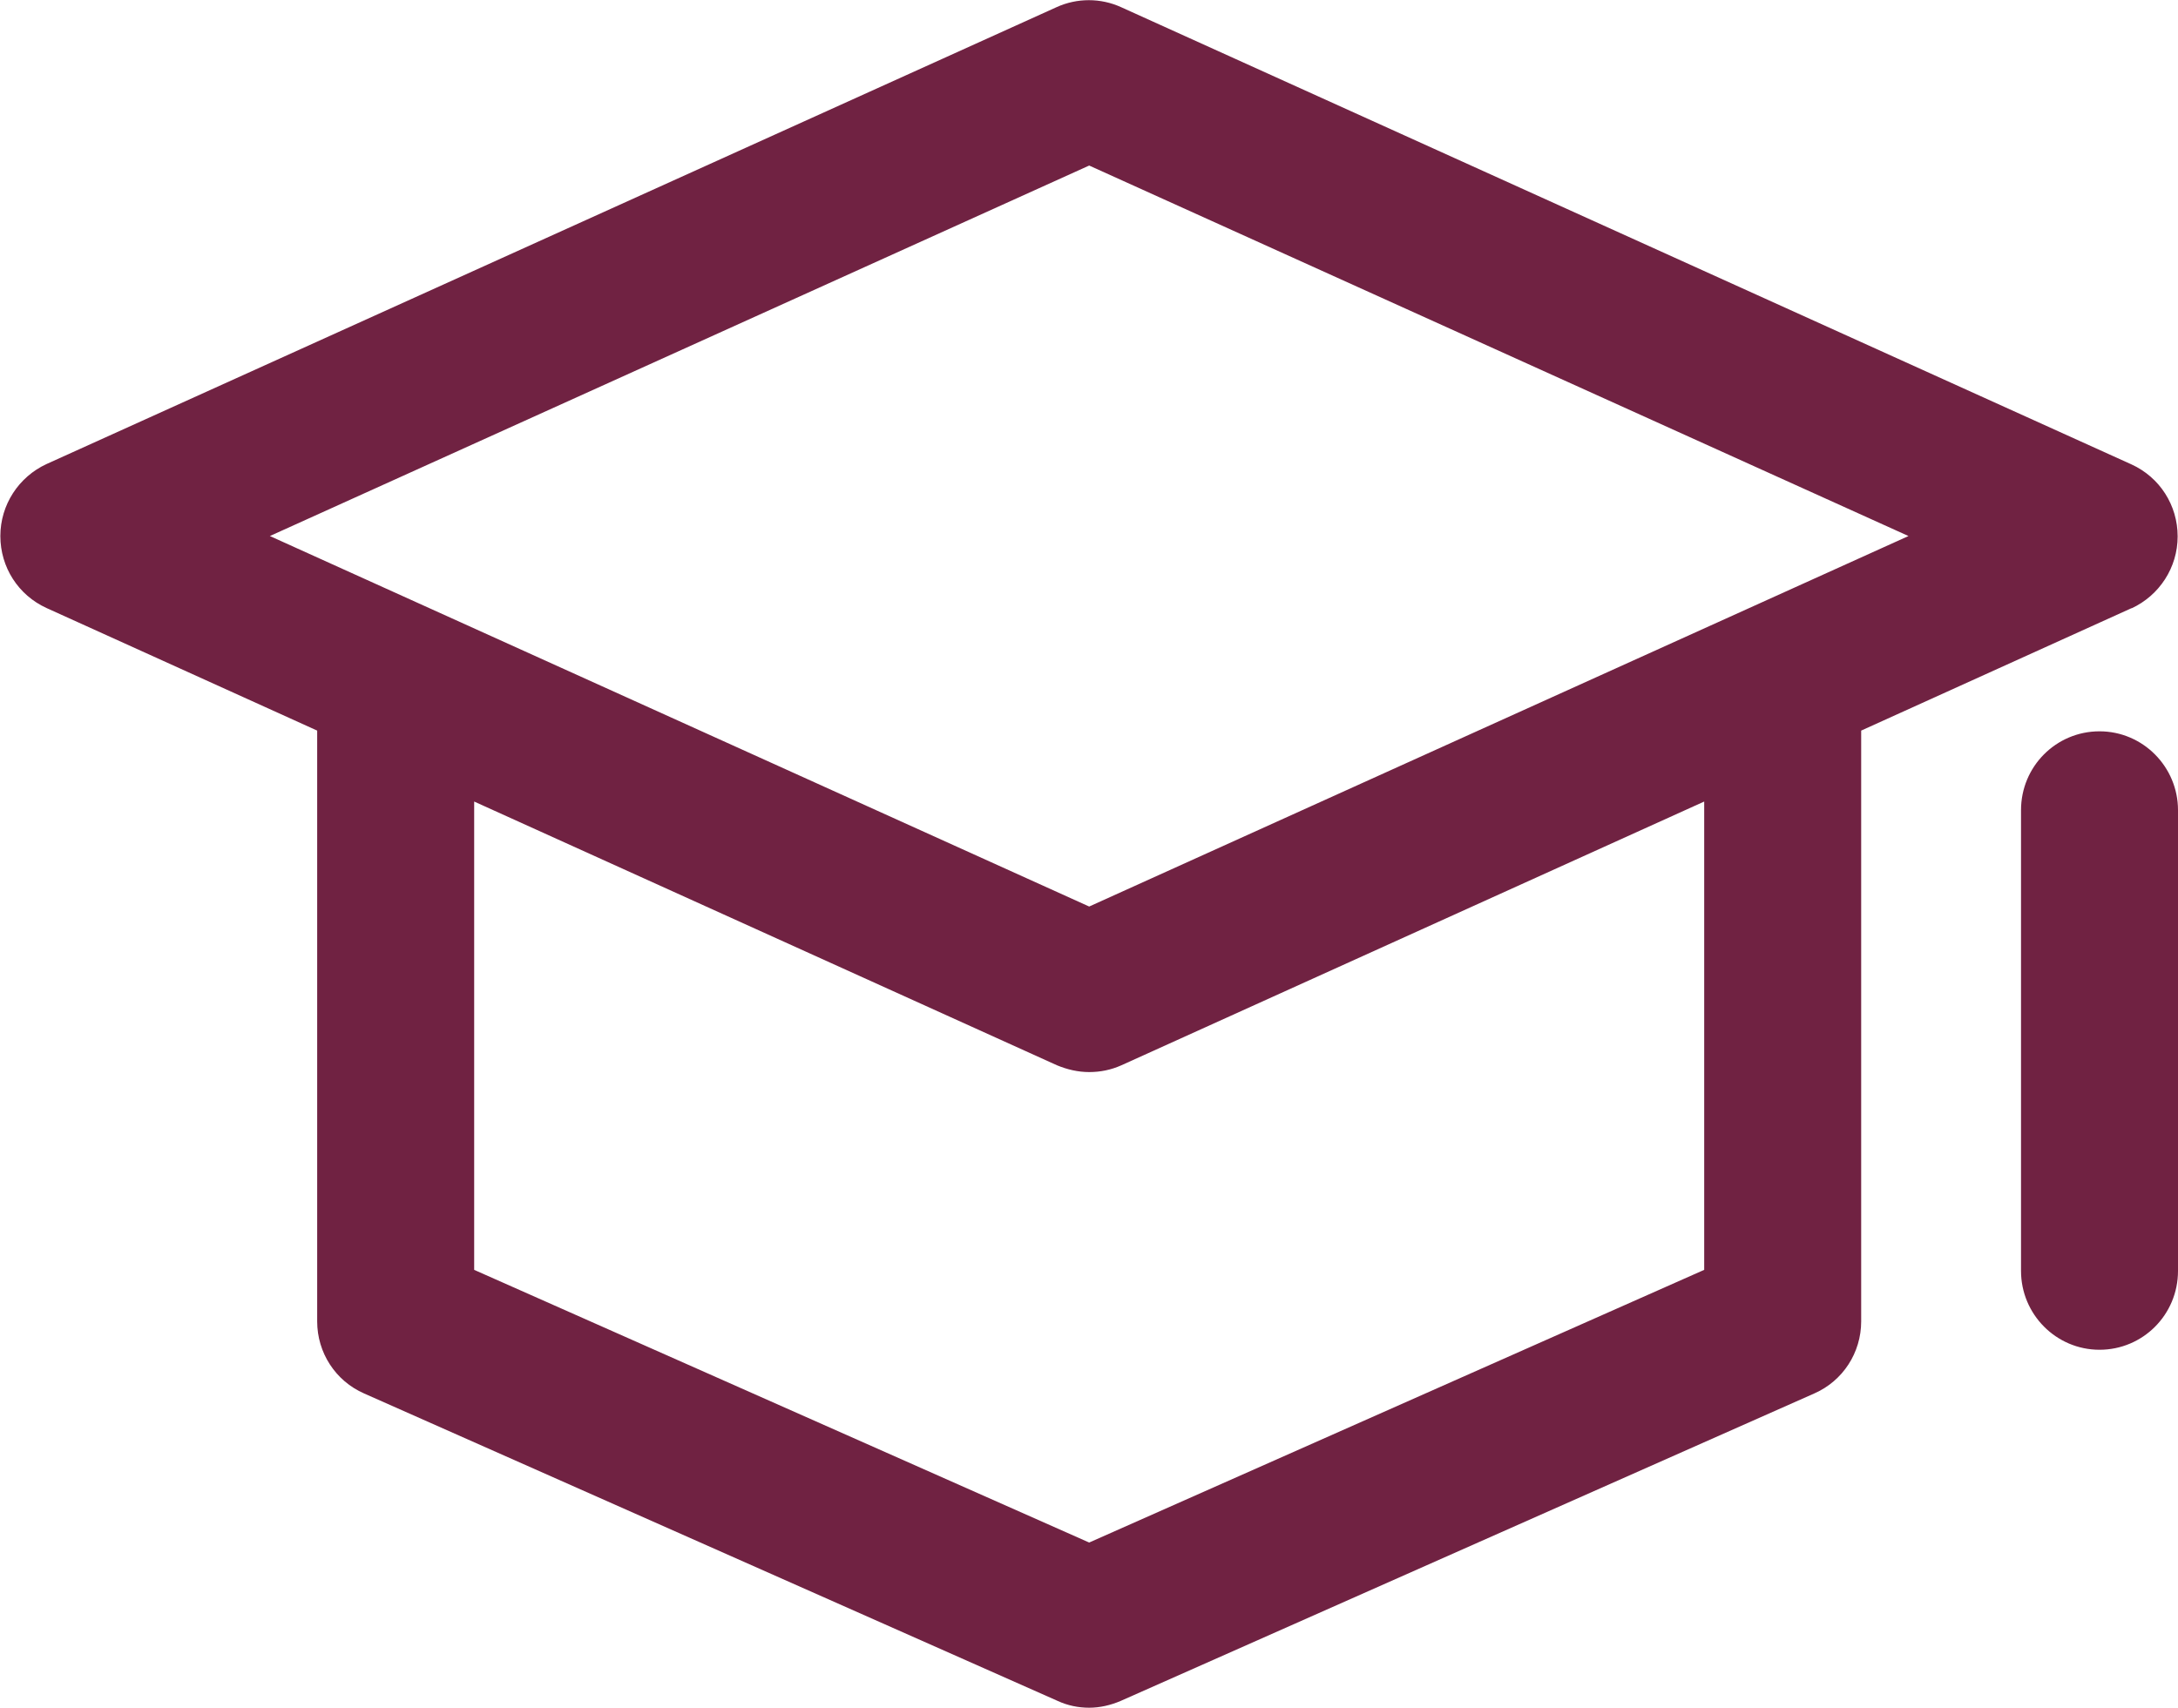
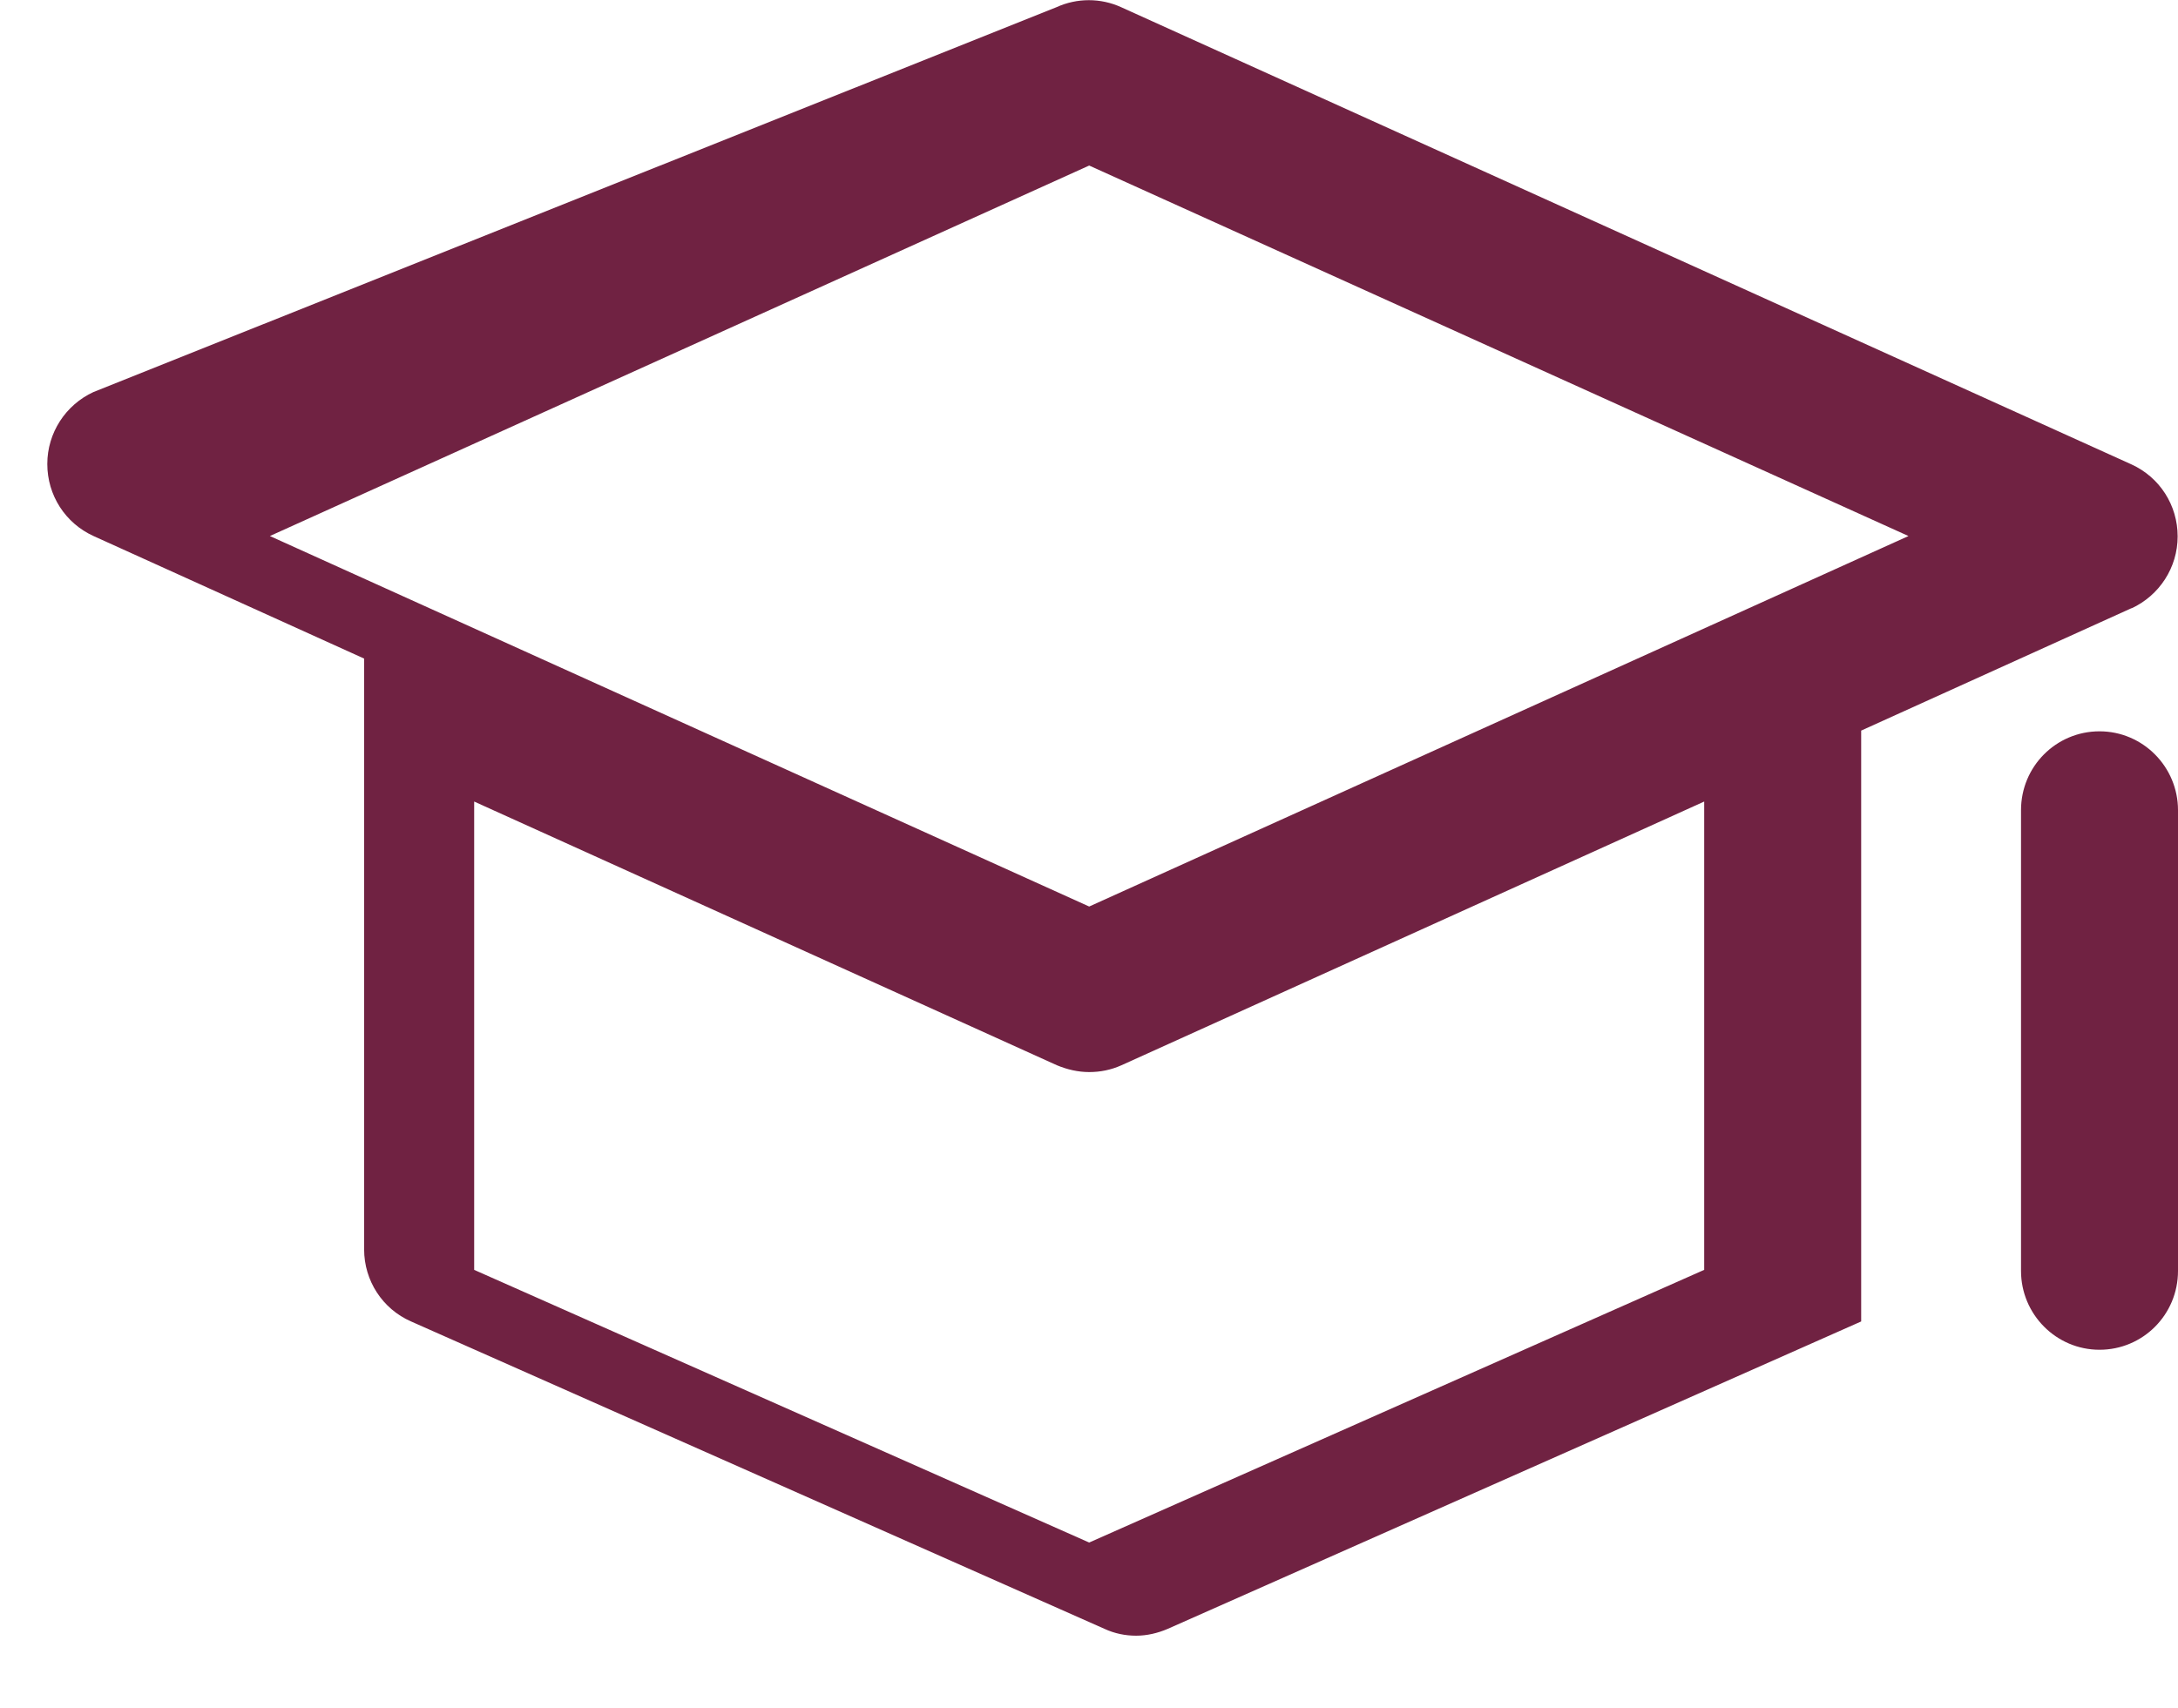
<svg xmlns="http://www.w3.org/2000/svg" id="_图层_1" data-name="图层 1" viewBox="0 0 60.77 47.66">
  <defs>
    <style>
      .cls-1 {
        fill: #702242;
        fill-rule: evenodd;
      }
    </style>
  </defs>
-   <path class="cls-1" d="M58.58,37.67c-1.21,0-2.19-.99-2.19-2.2v-12.86c0-1.22.98-2.2,2.19-2.2s2.19.99,2.19,2.2v12.86c0,1.22-.98,2.2-2.19,2.2ZM59.48,16.97l-7.55,3.42v16.49c0,.87-.51,1.66-1.31,2.01l-19.35,8.58c-.28.12-.58.19-.88.19s-.6-.06-.88-.19l-19.35-8.58c-.8-.35-1.31-1.14-1.31-2.01v-16.49l-7.55-3.42c-.79-.36-1.29-1.14-1.29-2.01s.51-1.65,1.29-2.01L29.48.2c.57-.26,1.23-.26,1.8,0l28.19,12.76c.79.36,1.29,1.14,1.29,2.01s-.51,1.65-1.29,2.01ZM13.23,35.44l17.16,7.61,17.16-7.61v-13.07l-16.26,7.36c-.29.13-.59.19-.9.19s-.61-.07-.9-.19l-16.26-7.36v13.07ZM30.39,4.62L7.53,14.96l22.86,10.34,22.86-10.34L30.39,4.62Z" />
+   <path class="cls-1" d="M58.58,37.67c-1.21,0-2.19-.99-2.19-2.2v-12.86c0-1.22.98-2.2,2.19-2.2s2.19.99,2.19,2.2v12.86c0,1.22-.98,2.2-2.19,2.2ZM59.48,16.97l-7.55,3.42v16.49l-19.35,8.58c-.28.12-.58.19-.88.19s-.6-.06-.88-.19l-19.35-8.58c-.8-.35-1.31-1.14-1.31-2.01v-16.49l-7.55-3.42c-.79-.36-1.29-1.14-1.29-2.01s.51-1.65,1.29-2.01L29.48.2c.57-.26,1.23-.26,1.8,0l28.19,12.76c.79.36,1.29,1.14,1.29,2.01s-.51,1.65-1.29,2.01ZM13.23,35.44l17.16,7.61,17.16-7.61v-13.07l-16.26,7.36c-.29.13-.59.19-.9.19s-.61-.07-.9-.19l-16.26-7.36v13.07ZM30.39,4.62L7.53,14.96l22.86,10.34,22.86-10.34L30.39,4.62Z" />
</svg>